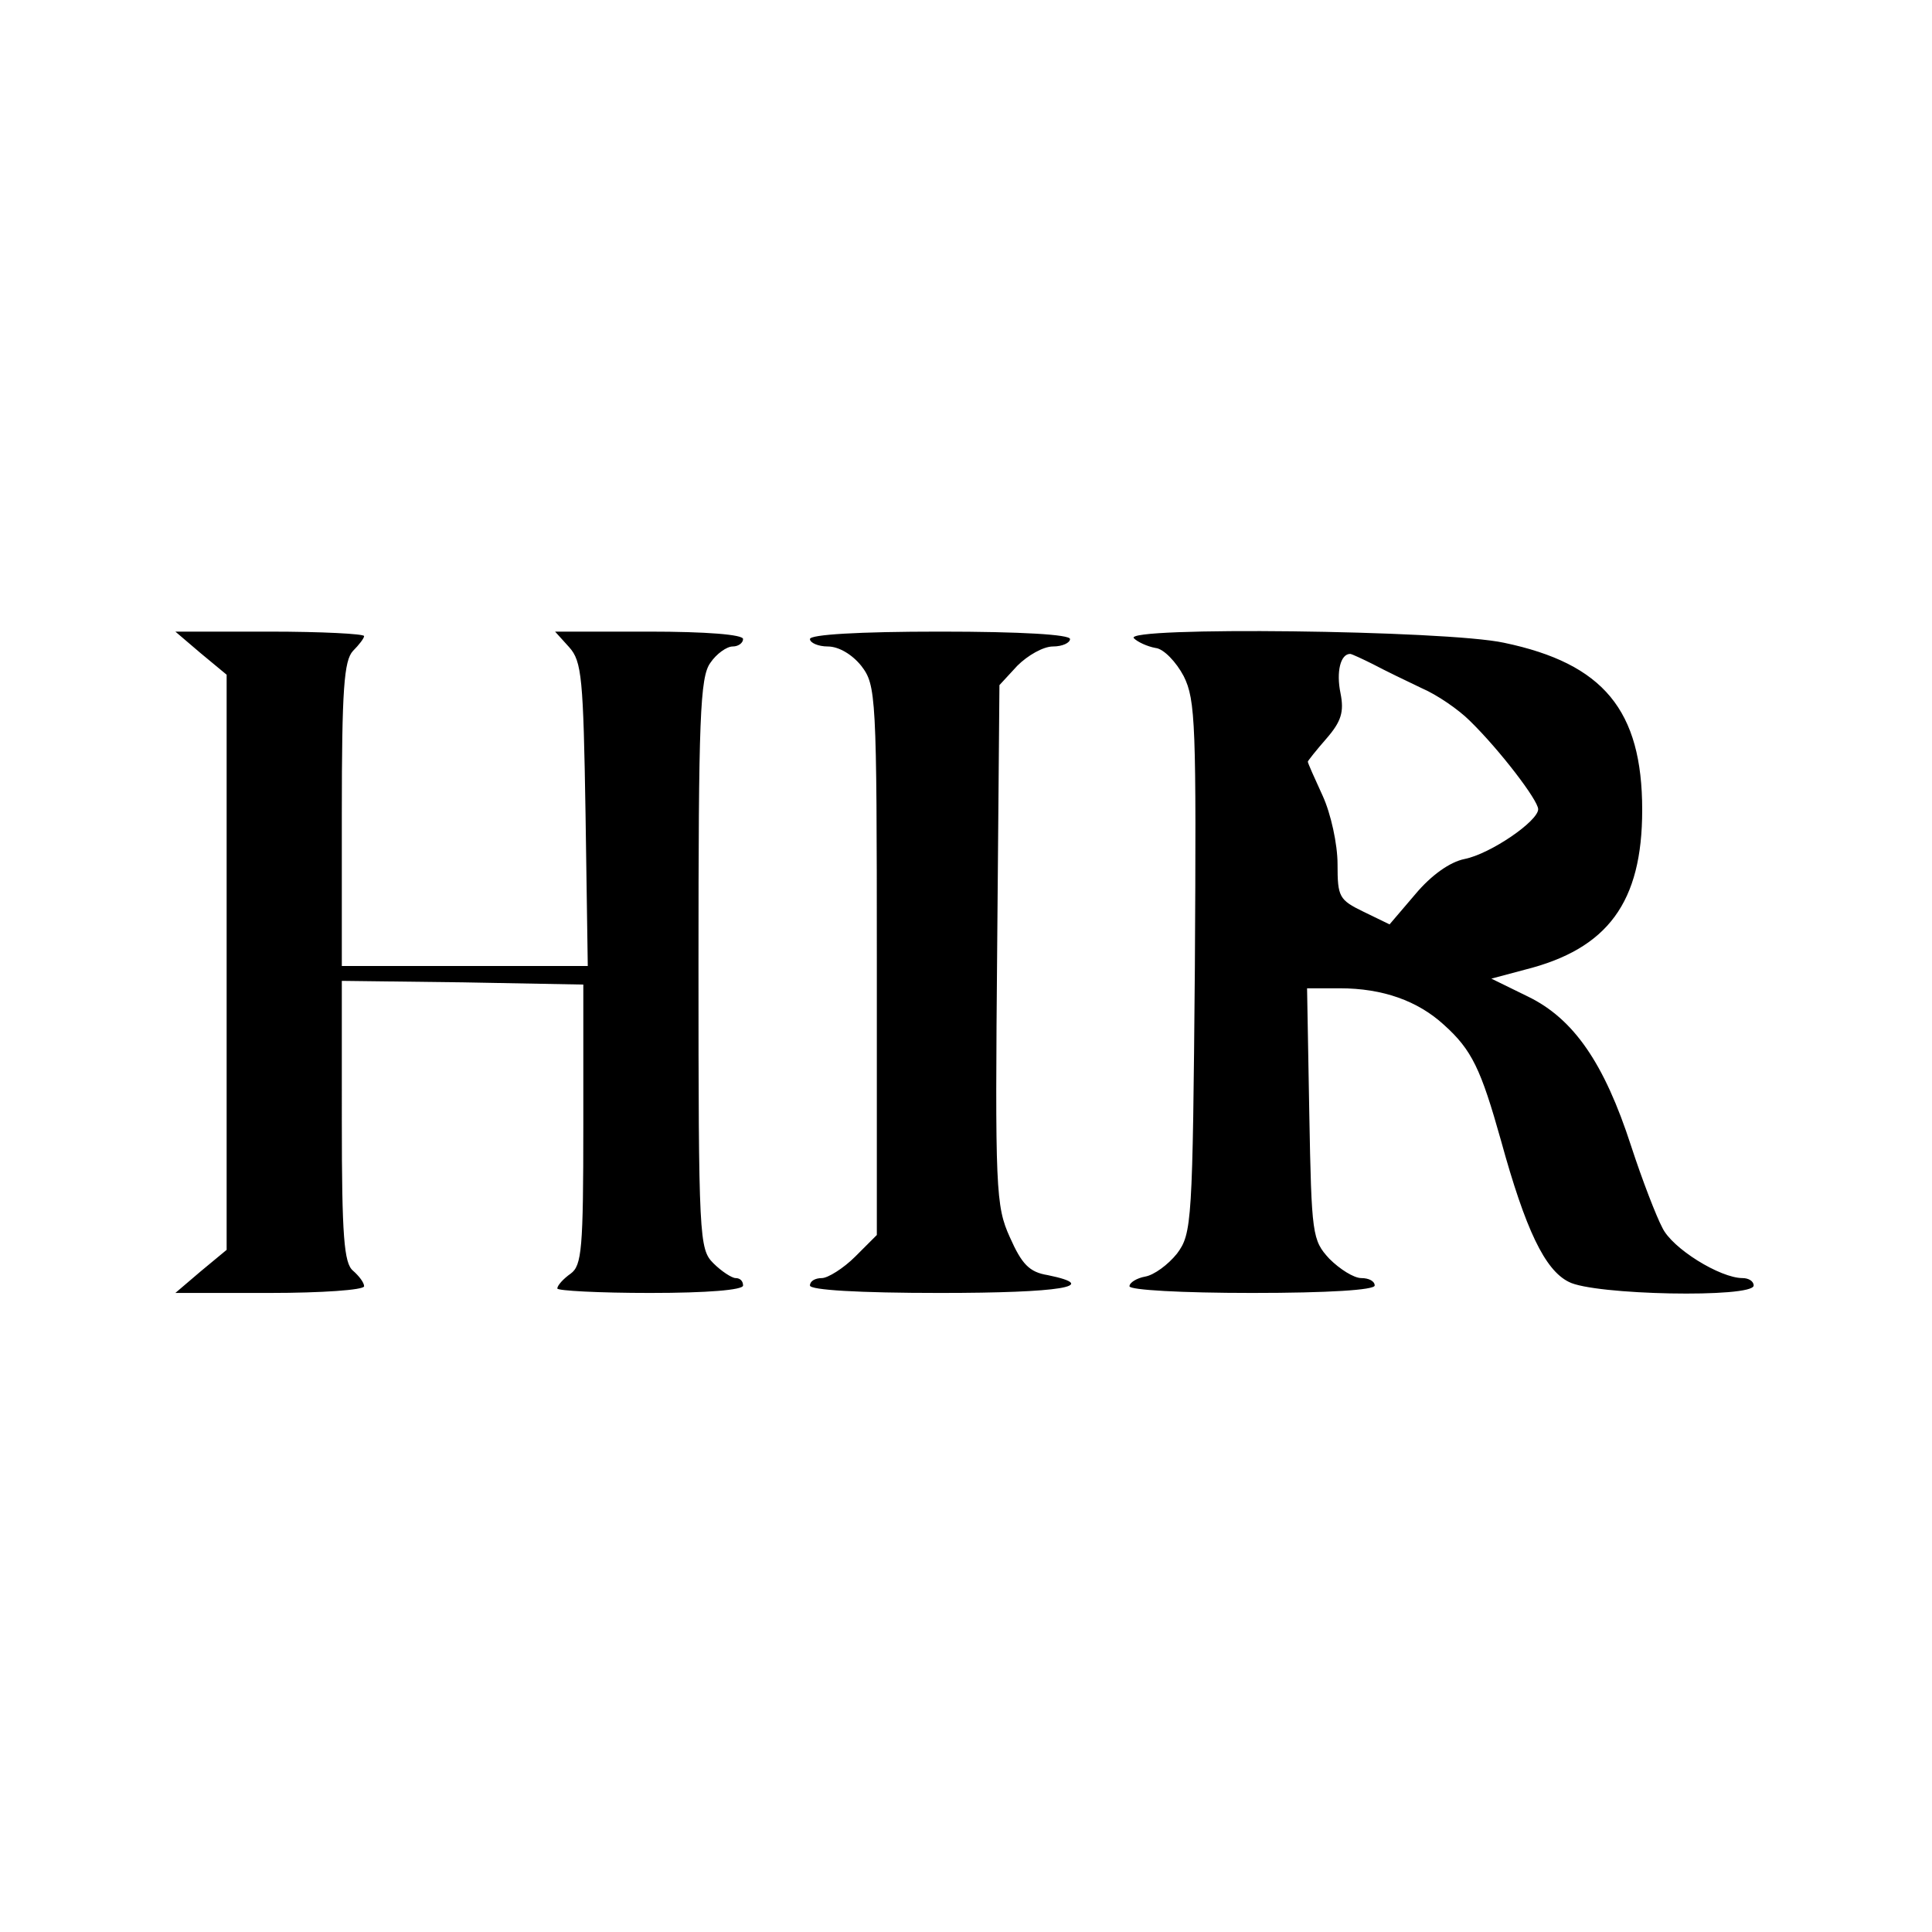
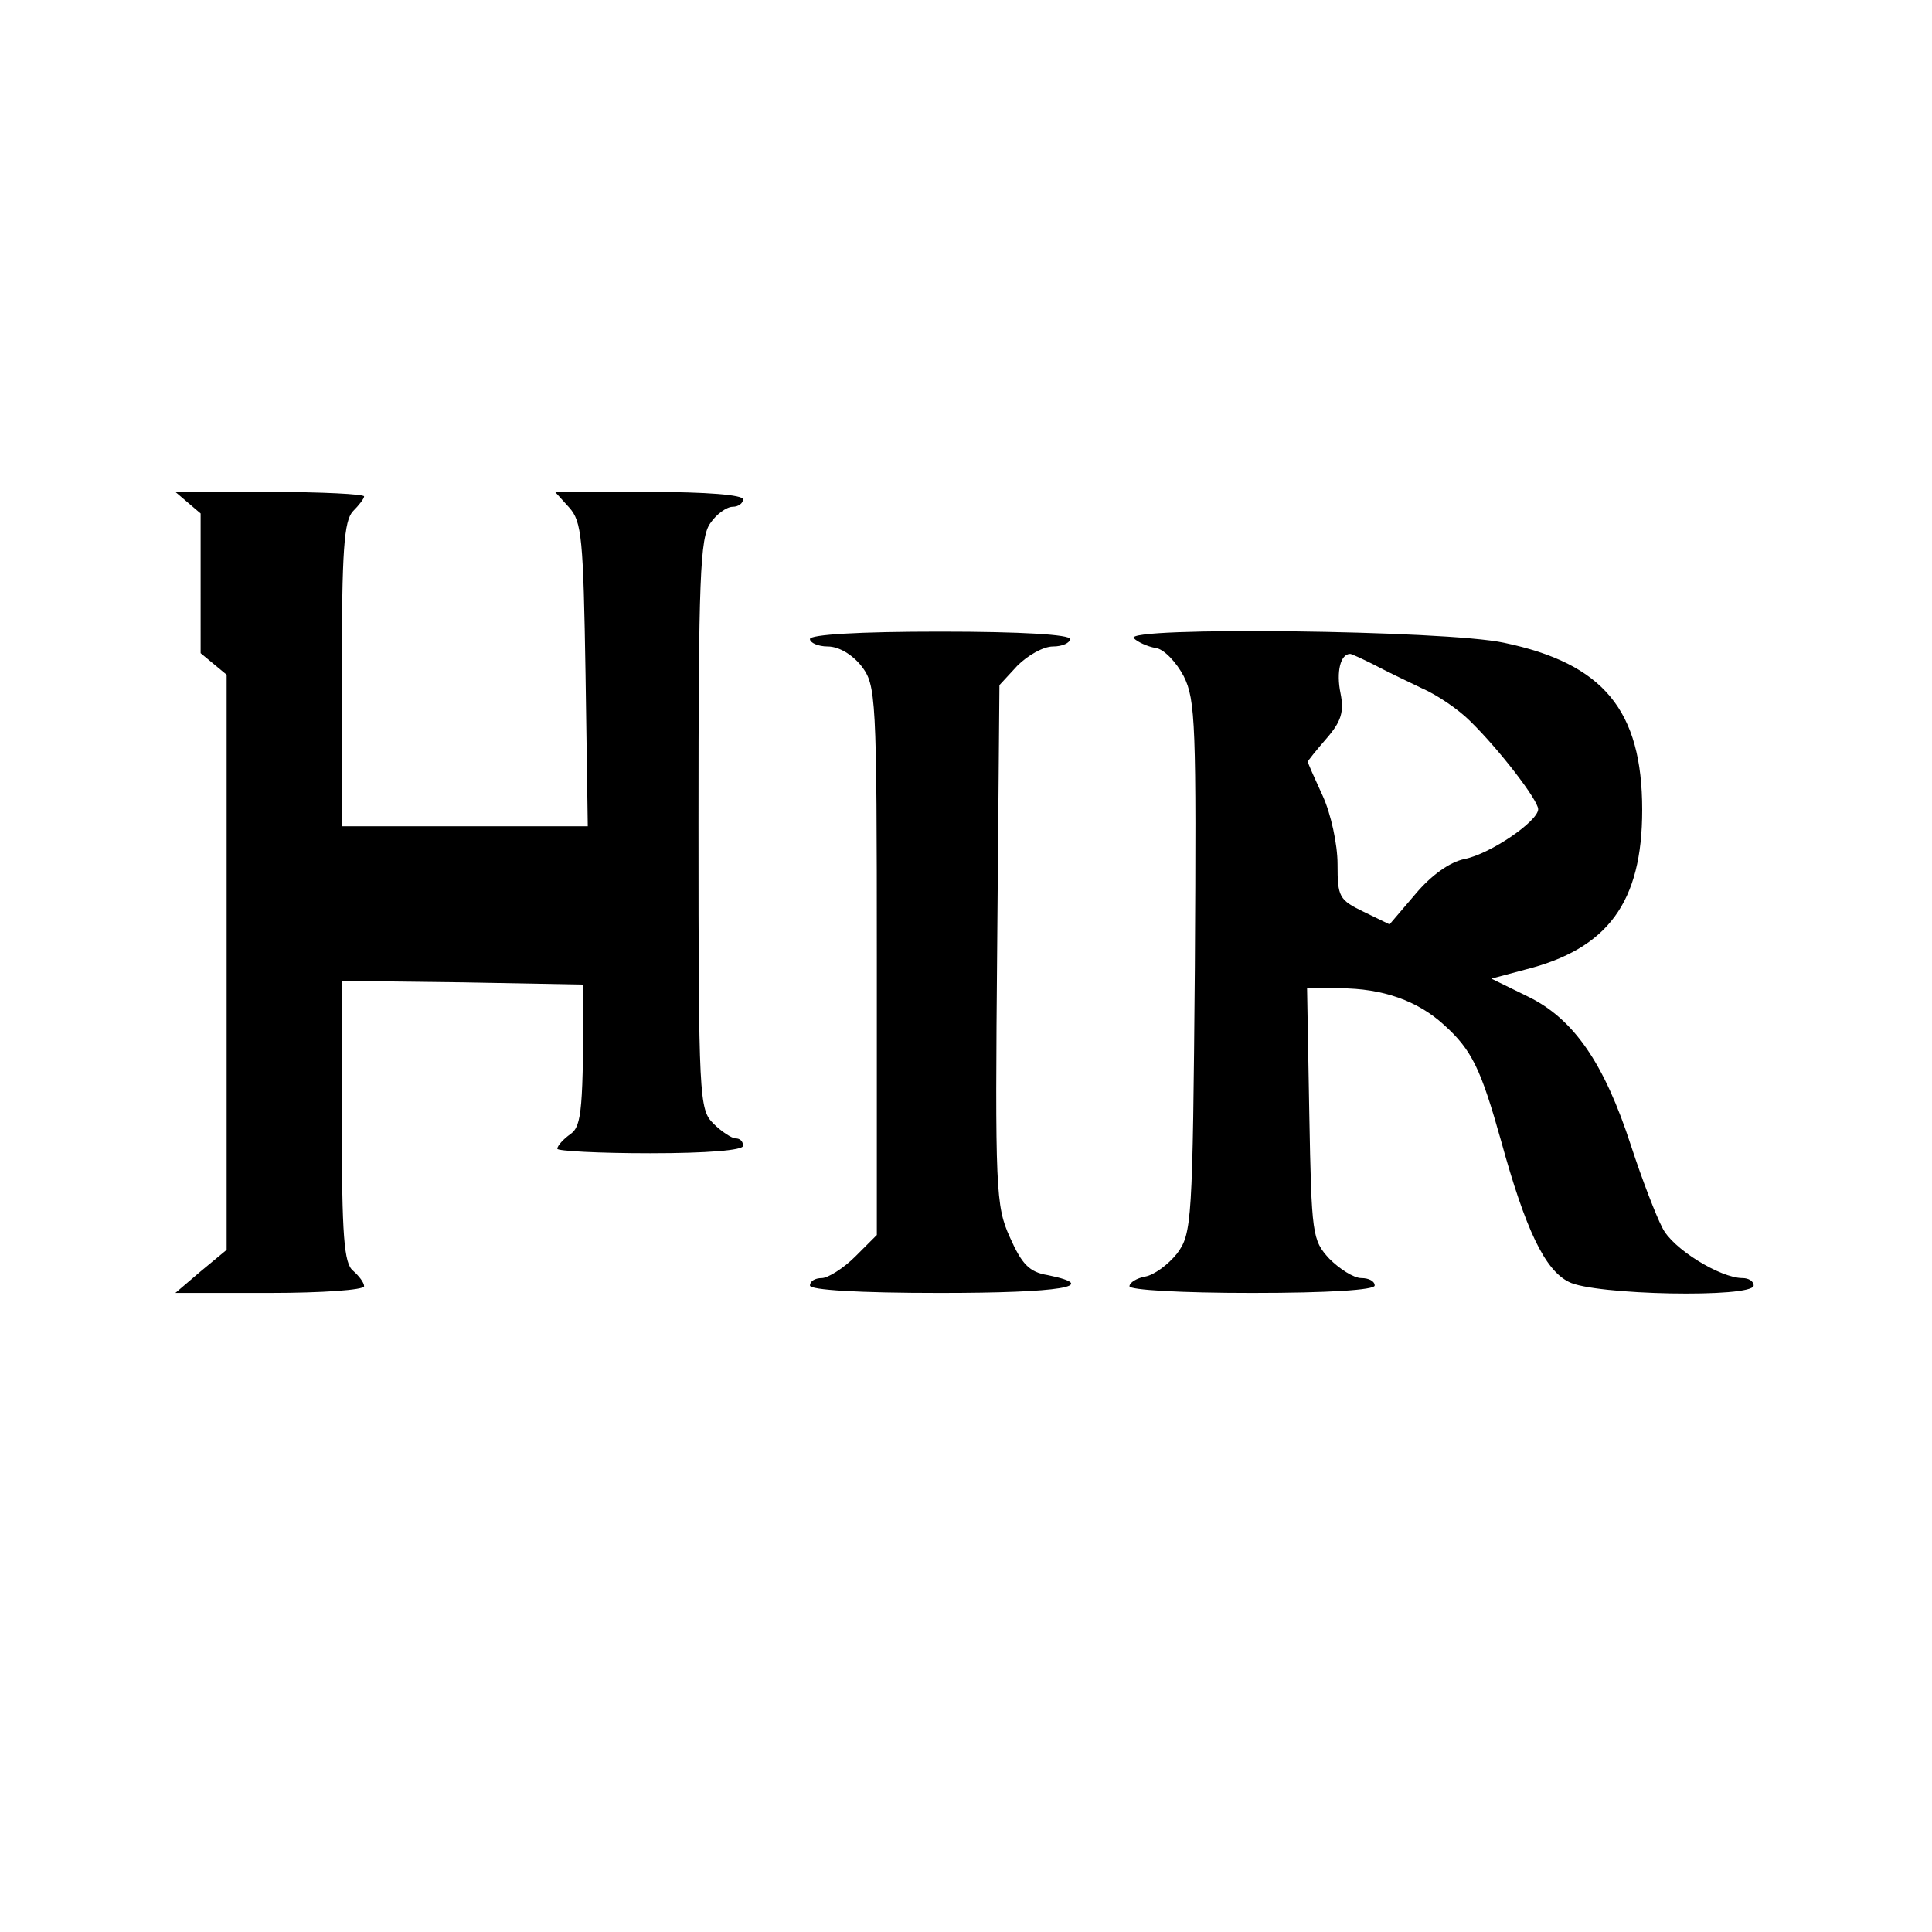
<svg xmlns="http://www.w3.org/2000/svg" version="1" width="346.667" height="346.667" viewBox="0 0 260 260">
-   <path d="M27 87.9l3.5 2.9v77.4l-3.5 2.9-3.4 2.9h12.7c7 0 12.7-.4 12.7-.9s-.7-1.4-1.5-2.1c-1.2-1-1.5-4.6-1.5-20.1V132l16.3.2 16.2.3v18.8c0 16.8-.2 19-1.7 20.1-1 .7-1.8 1.6-1.8 2 0 .3 5.6.6 12.5.6 7.7 0 12.5-.4 12.5-1s-.4-1-1-1c-.5 0-1.9-.9-3-2-1.9-1.9-2-3.3-2-40.3 0-33 .2-38.6 1.6-40.5.8-1.2 2.2-2.2 3-2.2.8 0 1.4-.5 1.4-1 0-.6-4.9-1-12.7-1H74.7l1.9 2.1c1.7 1.9 1.9 4.1 2.2 22.5l.3 20.4H46v-20.4c0-16.9.3-20.7 1.5-22 .8-.8 1.5-1.7 1.5-2 0-.3-5.7-.6-12.7-.6H23.6l3.4 2.9zM109 86c0 .5 1.1 1 2.4 1 1.5 0 3.3 1.1 4.5 2.6 2 2.6 2.1 3.8 2.1 39.6v37l-2.9 2.9c-1.6 1.6-3.7 2.9-4.5 2.9-.9 0-1.6.4-1.6 1s6.5 1 17.5 1c16.2 0 21.8-.9 14.5-2.4-2.5-.4-3.5-1.5-5.1-5.1-1.9-4.2-2-6.4-1.7-39.4l.3-34.9 2.4-2.6c1.4-1.4 3.5-2.6 4.8-2.6 1.3 0 2.3-.5 2.3-1 0-.6-6.5-1-17.5-1s-17.5.4-17.5 1zM152.6 85.9c.5.5 1.8 1.1 2.9 1.3 1.1.1 2.8 1.9 3.8 3.8 1.6 3.2 1.7 6.6 1.5 39.2-.3 34.4-.4 35.8-2.4 38.5-1.2 1.5-3.1 2.9-4.3 3.1-1.1.2-2.1.8-2.1 1.3s7 .9 16.5.9c10.3 0 16.5-.4 16.5-1s-.8-1-1.8-1-2.9-1.2-4.3-2.6c-2.3-2.5-2.4-3.2-2.7-19.5l-.3-16.9h4.4c5.8 0 10.5 1.7 14 4.9 3.8 3.4 5 6 7.7 15.6 3.3 12 5.9 17.4 9.1 19 3.3 1.8 24.9 2.2 24.9.5 0-.6-.7-1-1.5-1-3 0-9.5-4-10.8-6.8-.8-1.5-2.7-6.4-4.2-11-3.6-11.1-7.7-17.1-13.9-20.1l-4.9-2.4 4.5-1.2c11.2-2.8 15.8-9.1 15.8-21.5 0-13.4-5.2-19.7-18.6-22.5-7.8-1.7-51.5-2.2-49.8-.6zm32.2 3.5c1.5.8 4.4 2.2 6.5 3.2 2.1.9 5 2.9 6.5 4.4 4 3.9 9.2 10.7 9.2 11.9 0 1.6-6.4 6-9.9 6.7-2 .4-4.5 2.2-6.6 4.7l-3.5 4.1-3.5-1.7c-3.3-1.6-3.5-2-3.5-6.4 0-2.7-.9-6.8-2-9.2-1.1-2.4-2-4.4-2-4.6 0-.1 1.1-1.5 2.5-3.1 2-2.3 2.4-3.6 1.9-6.1-.6-2.9 0-5.3 1.3-5.3.2 0 1.7.7 3.1 1.4z" />
+   <path d="M27 87.9l3.5 2.9v77.4l-3.5 2.9-3.4 2.9h12.7c7 0 12.7-.4 12.7-.9s-.7-1.4-1.5-2.1c-1.2-1-1.5-4.6-1.5-20.1V132l16.3.2 16.2.3c0 16.8-.2 19-1.7 20.1-1 .7-1.8 1.6-1.8 2 0 .3 5.6.6 12.5.6 7.7 0 12.5-.4 12.5-1s-.4-1-1-1c-.5 0-1.9-.9-3-2-1.9-1.9-2-3.3-2-40.3 0-33 .2-38.6 1.6-40.5.8-1.2 2.2-2.2 3-2.2.8 0 1.4-.5 1.4-1 0-.6-4.9-1-12.7-1H74.7l1.9 2.1c1.7 1.9 1.9 4.1 2.2 22.5l.3 20.4H46v-20.4c0-16.9.3-20.7 1.5-22 .8-.8 1.5-1.7 1.5-2 0-.3-5.7-.6-12.7-.6H23.6l3.4 2.9zM109 86c0 .5 1.1 1 2.4 1 1.5 0 3.3 1.1 4.5 2.6 2 2.6 2.1 3.8 2.1 39.6v37l-2.9 2.9c-1.6 1.6-3.7 2.9-4.5 2.9-.9 0-1.6.4-1.6 1s6.5 1 17.5 1c16.2 0 21.8-.9 14.5-2.4-2.5-.4-3.5-1.5-5.1-5.1-1.9-4.2-2-6.4-1.7-39.4l.3-34.9 2.4-2.6c1.4-1.4 3.5-2.6 4.8-2.6 1.3 0 2.3-.5 2.3-1 0-.6-6.5-1-17.5-1s-17.5.4-17.5 1zM152.6 85.9c.5.5 1.8 1.1 2.9 1.3 1.1.1 2.8 1.9 3.8 3.8 1.6 3.2 1.7 6.6 1.5 39.2-.3 34.4-.4 35.8-2.4 38.5-1.2 1.5-3.1 2.9-4.3 3.1-1.1.2-2.1.8-2.1 1.3s7 .9 16.5.9c10.3 0 16.5-.4 16.5-1s-.8-1-1.8-1-2.9-1.2-4.3-2.6c-2.3-2.5-2.4-3.2-2.7-19.5l-.3-16.9h4.4c5.8 0 10.5 1.7 14 4.9 3.8 3.4 5 6 7.7 15.6 3.3 12 5.9 17.4 9.1 19 3.3 1.8 24.9 2.2 24.9.5 0-.6-.7-1-1.5-1-3 0-9.5-4-10.8-6.8-.8-1.5-2.7-6.4-4.2-11-3.6-11.1-7.7-17.1-13.9-20.1l-4.9-2.4 4.5-1.2c11.2-2.8 15.8-9.1 15.8-21.5 0-13.4-5.2-19.7-18.6-22.5-7.8-1.7-51.5-2.2-49.8-.6zm32.2 3.5c1.5.8 4.4 2.2 6.5 3.2 2.1.9 5 2.9 6.5 4.4 4 3.9 9.2 10.7 9.2 11.9 0 1.6-6.4 6-9.9 6.7-2 .4-4.5 2.2-6.6 4.7l-3.5 4.1-3.5-1.7c-3.3-1.6-3.5-2-3.5-6.4 0-2.7-.9-6.8-2-9.2-1.1-2.4-2-4.4-2-4.6 0-.1 1.1-1.5 2.5-3.1 2-2.3 2.4-3.6 1.9-6.1-.6-2.9 0-5.3 1.3-5.3.2 0 1.7.7 3.1 1.4z" />
</svg>